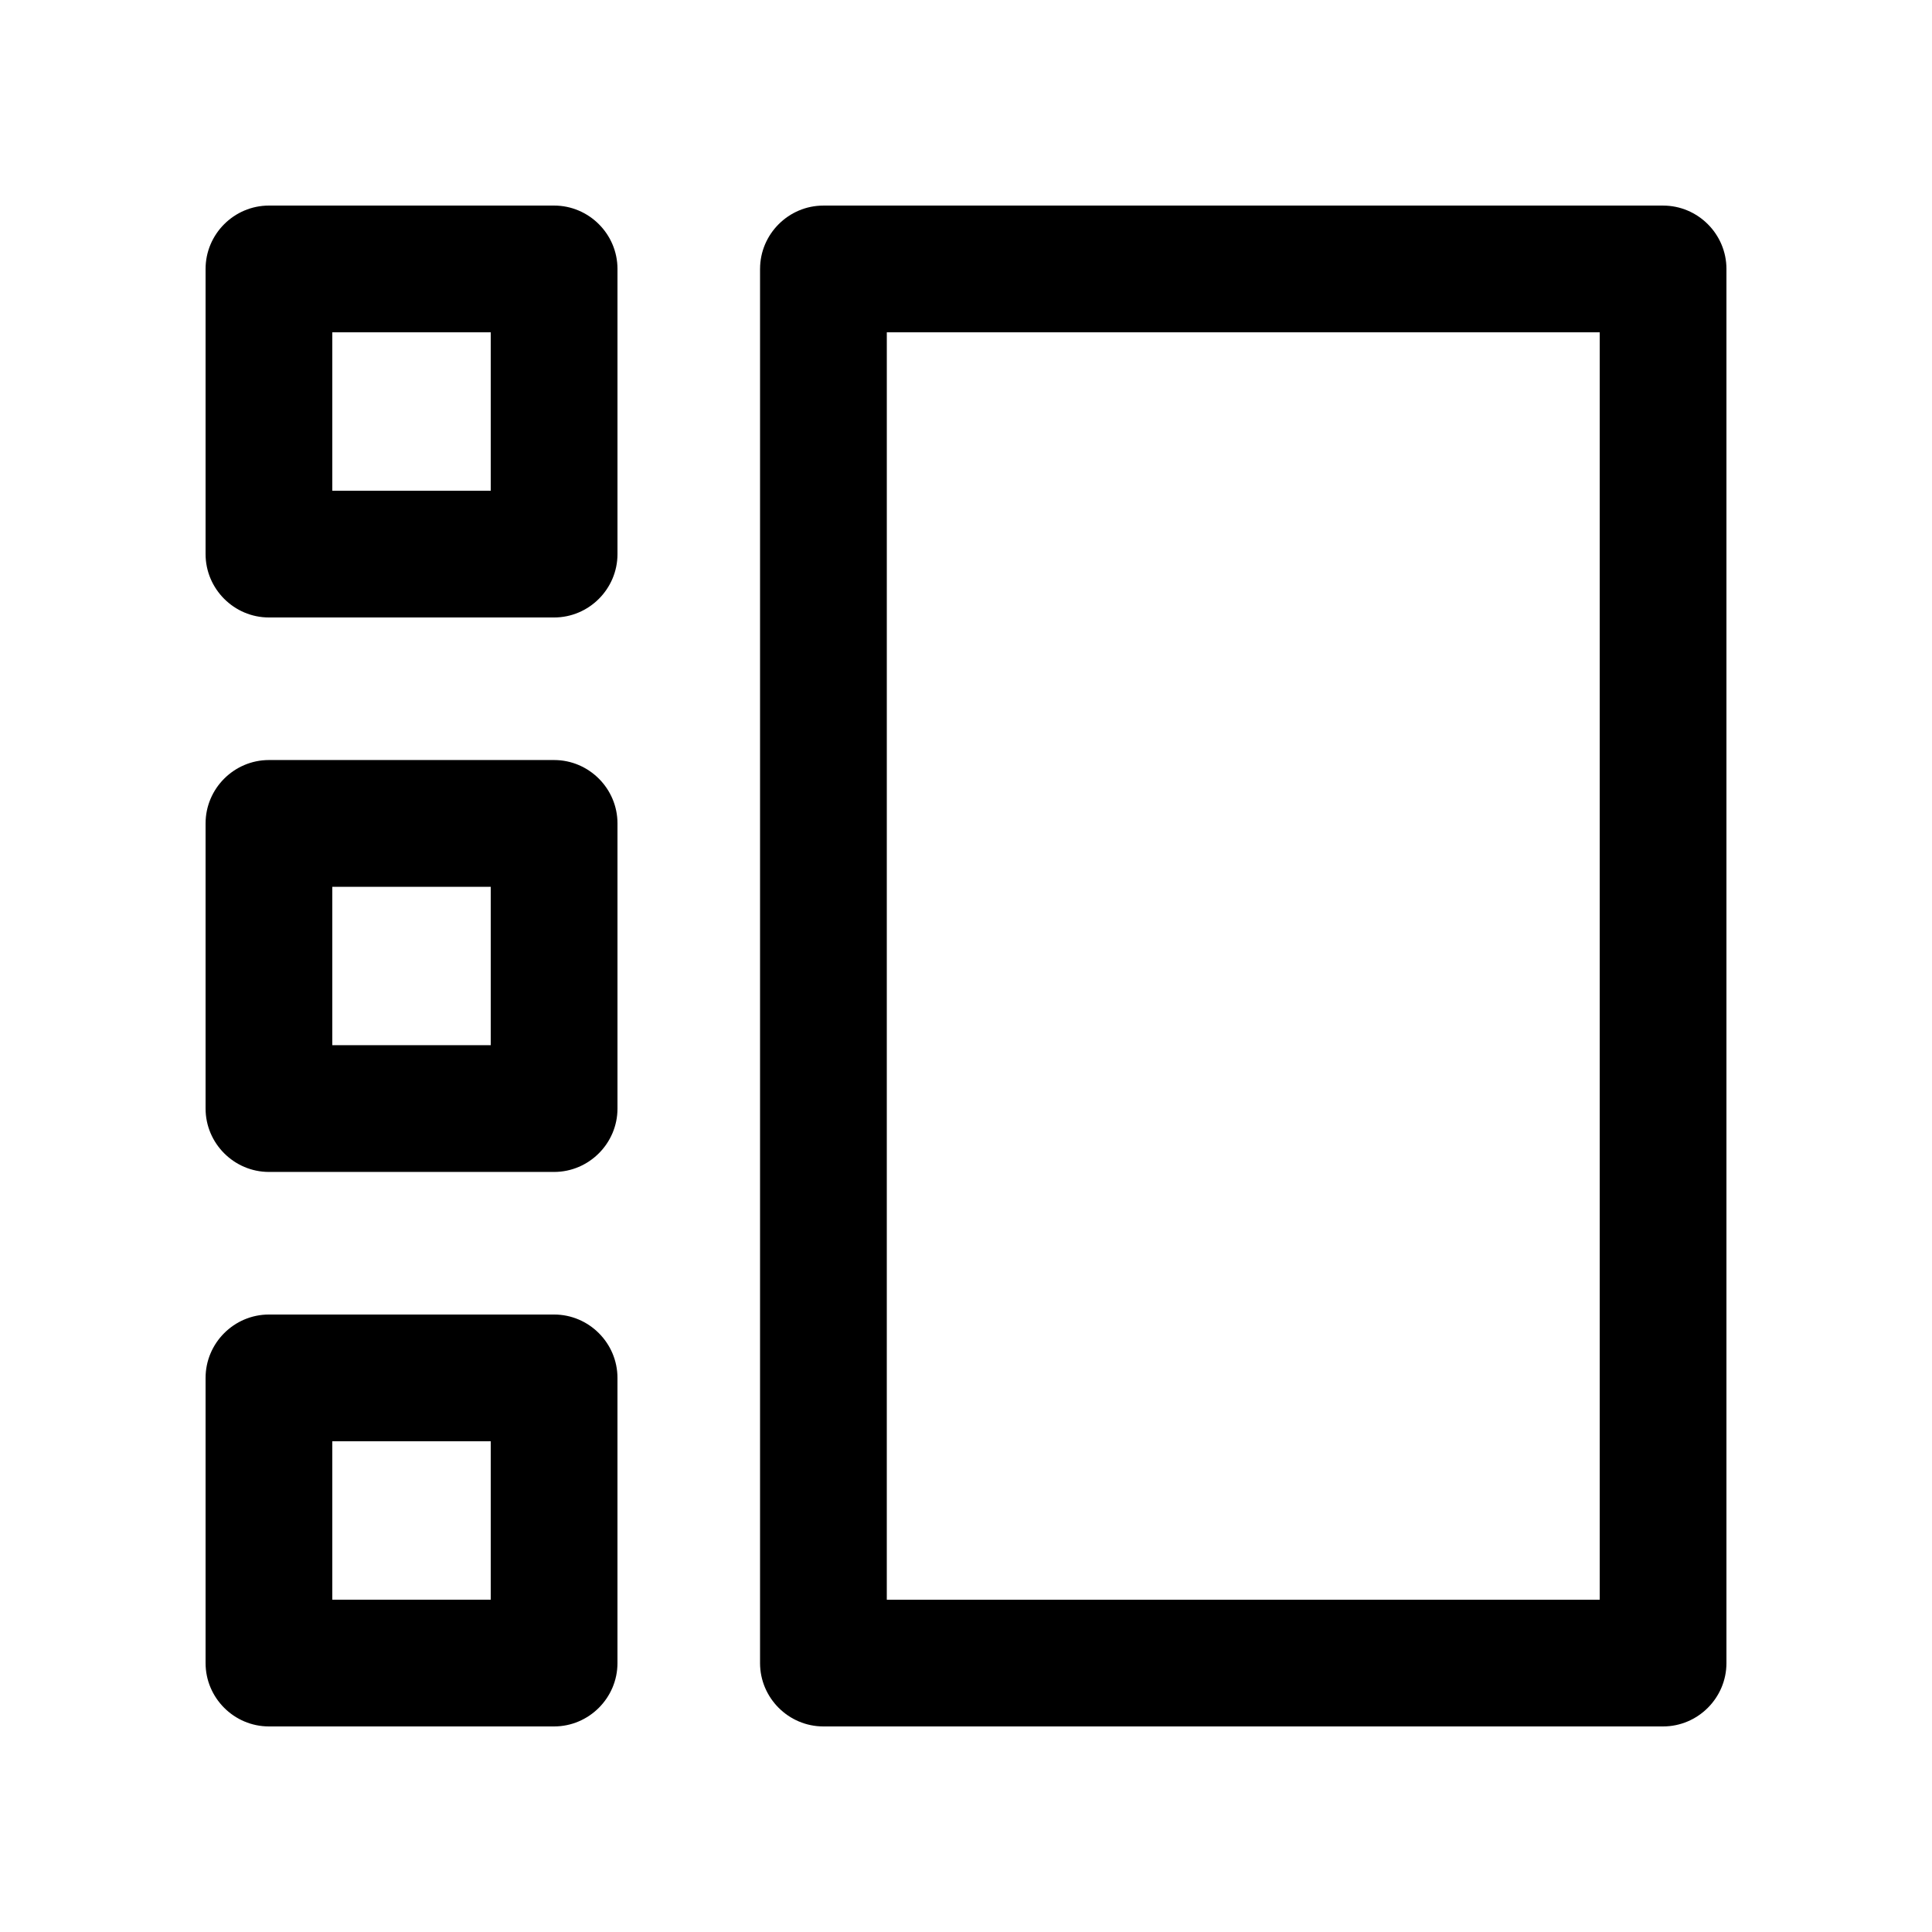
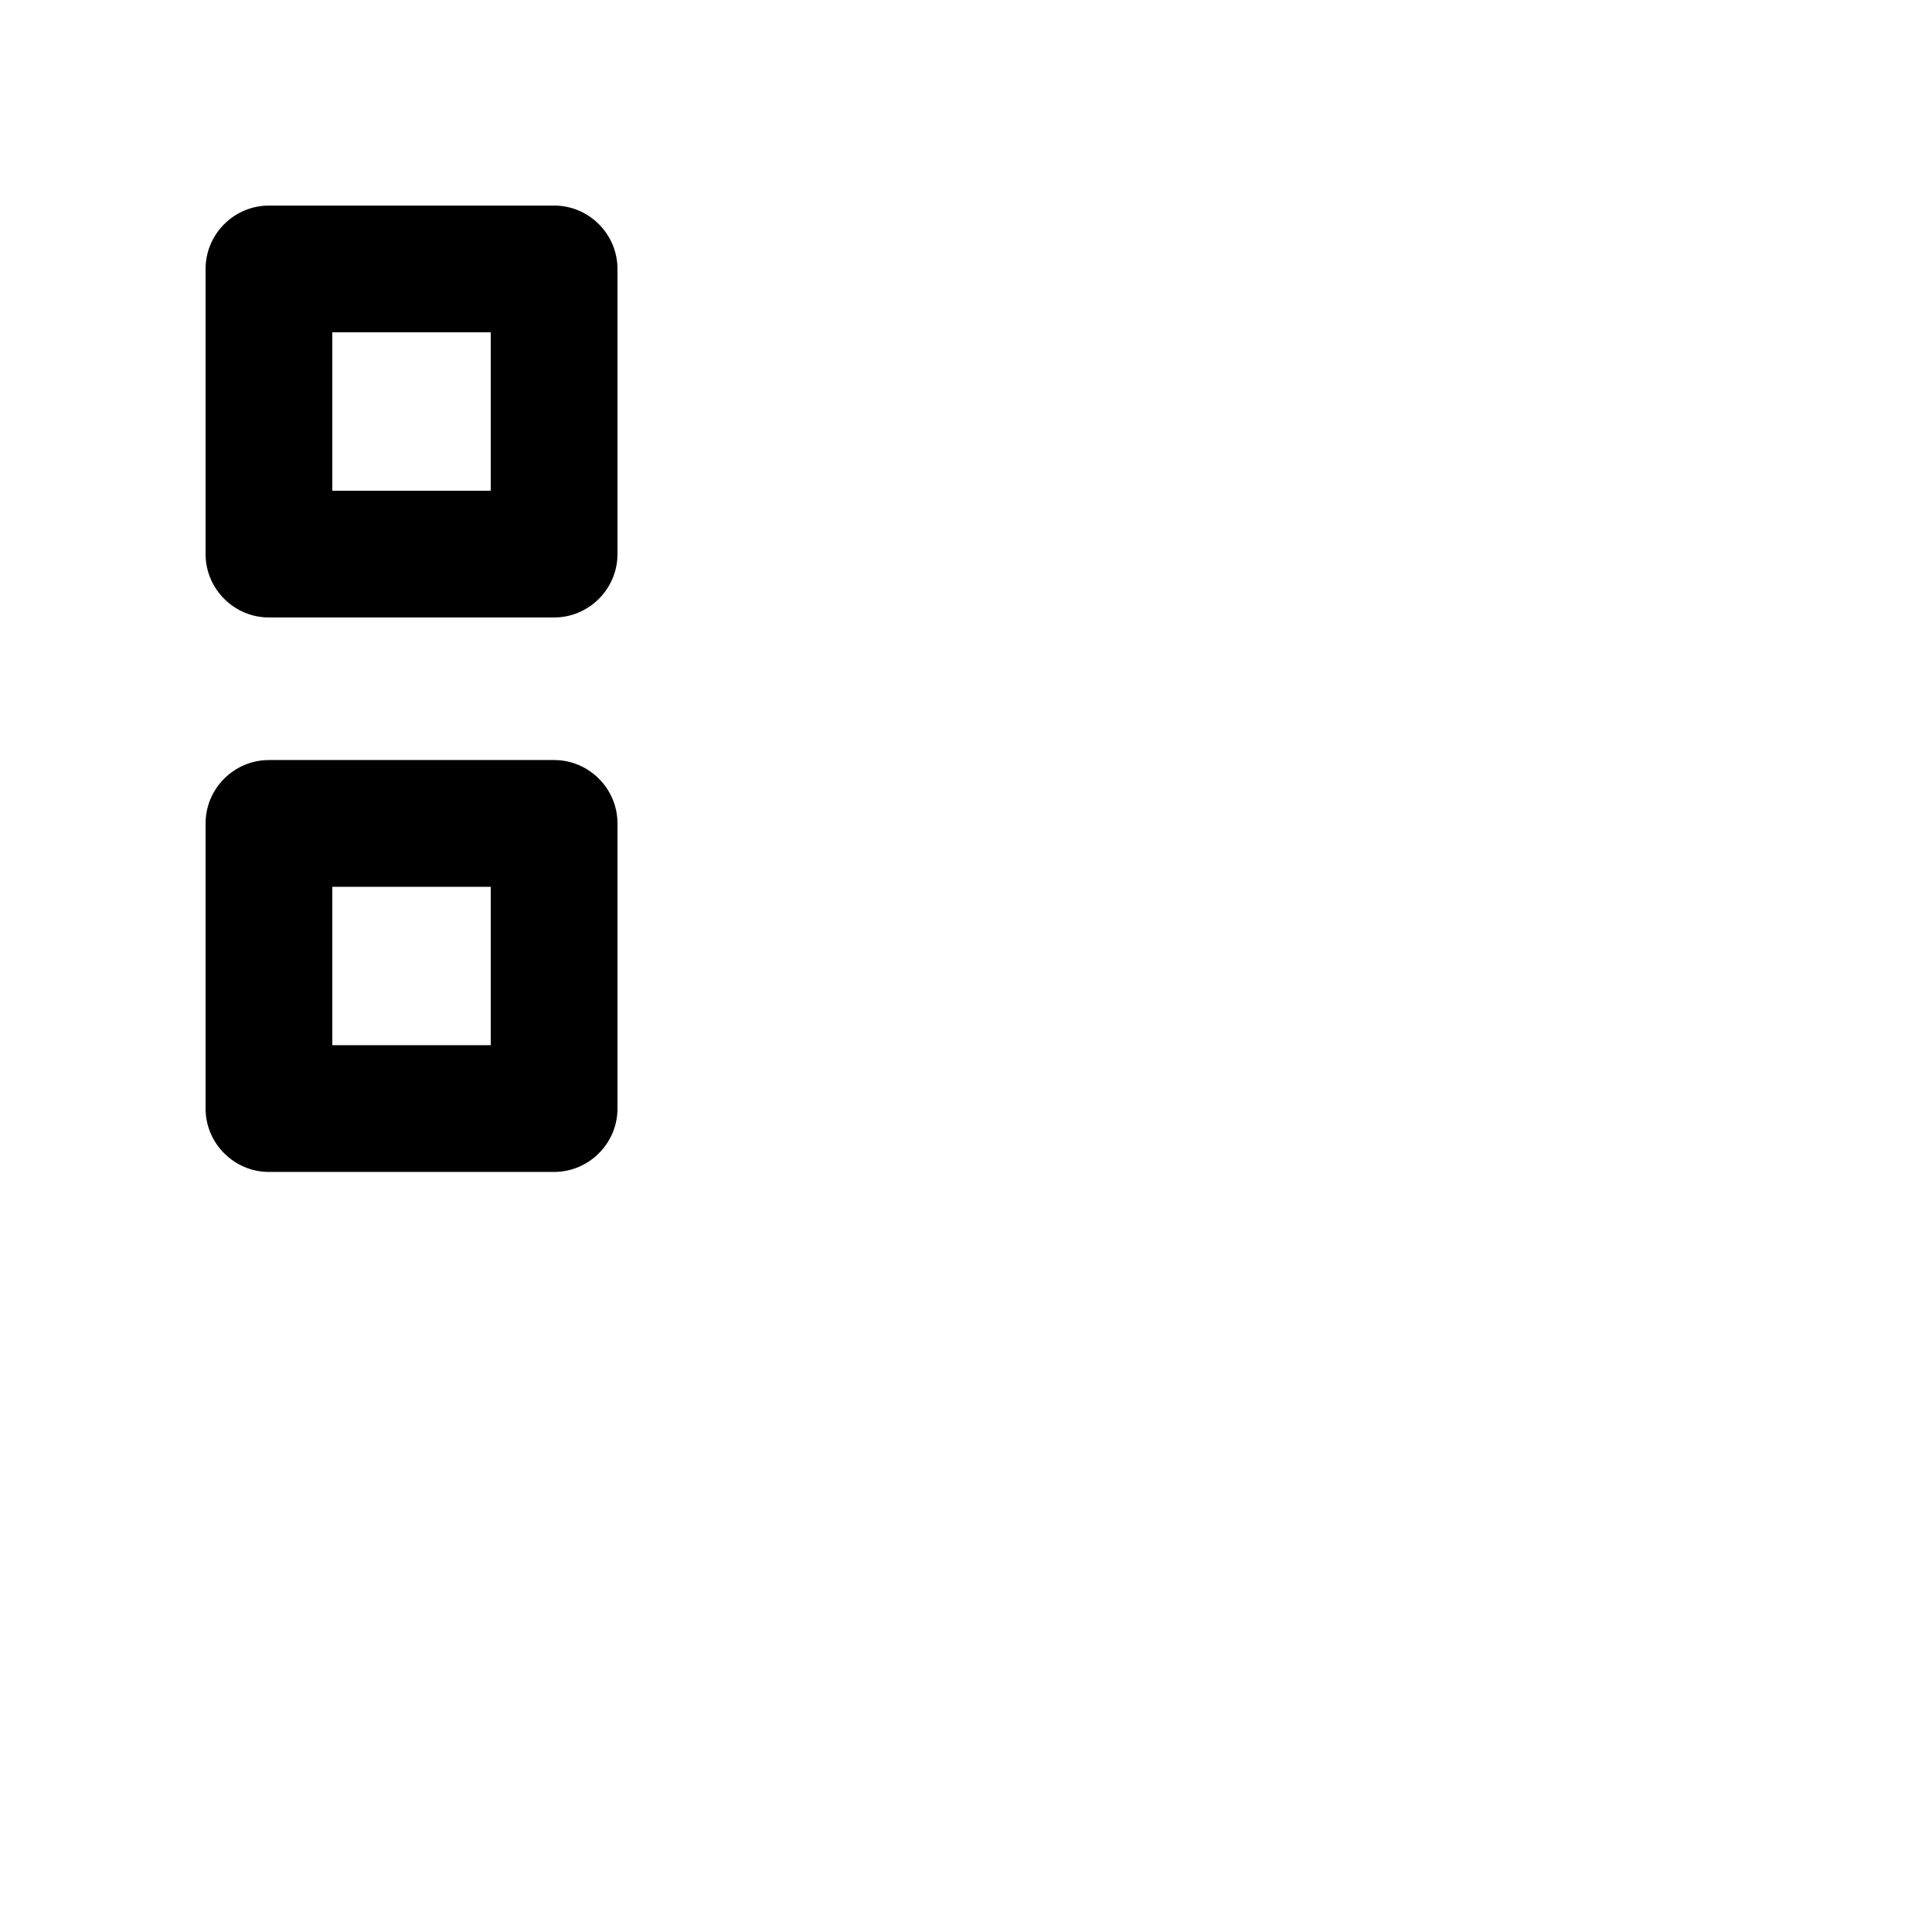
<svg xmlns="http://www.w3.org/2000/svg" fill="#000000" width="800px" height="800px" version="1.1" viewBox="144 144 512 512">
  <g>
    <path d="m198.48 215.27v75.57c0 9.234 7.559 16.797 16.793 16.797h75.57c9.234 0 16.797-7.562 16.797-16.797v-75.57c0-9.234-7.562-16.793-16.797-16.793h-75.57c-9.238 0.004-16.793 7.559-16.793 16.793zm75.57 16.797v41.984h-41.984v-41.984z" />
    <path d="m198.48 362.21v75.57c0 9.23 7.559 16.797 16.793 16.797h75.57c9.234 0 16.797-7.566 16.797-16.797v-75.57c0-9.23-7.562-16.793-16.797-16.793h-75.57c-9.238 0.004-16.793 7.559-16.793 16.793zm75.57 16.801v41.977h-41.984v-41.977z" />
-     <path d="m345.42 215.27v369.46c0 9.234 7.555 16.793 16.789 16.793h222.52c9.238 0 16.797-7.559 16.797-16.793v-369.46c0-9.234-7.559-16.789-16.793-16.789h-222.52c-9.234 0-16.789 7.555-16.789 16.789zm222.52 16.797v335.88h-188.93l0.004-335.88z" />
-     <path d="m198.48 509.16v75.57c0 9.234 7.555 16.793 16.789 16.793h75.57c9.234 0 16.797-7.559 16.797-16.793v-75.57c0-9.234-7.562-16.797-16.797-16.797h-75.57c-9.234 0-16.789 7.562-16.789 16.797zm75.57 16.789v41.988h-41.984v-41.988z" />
  </g>
</svg>